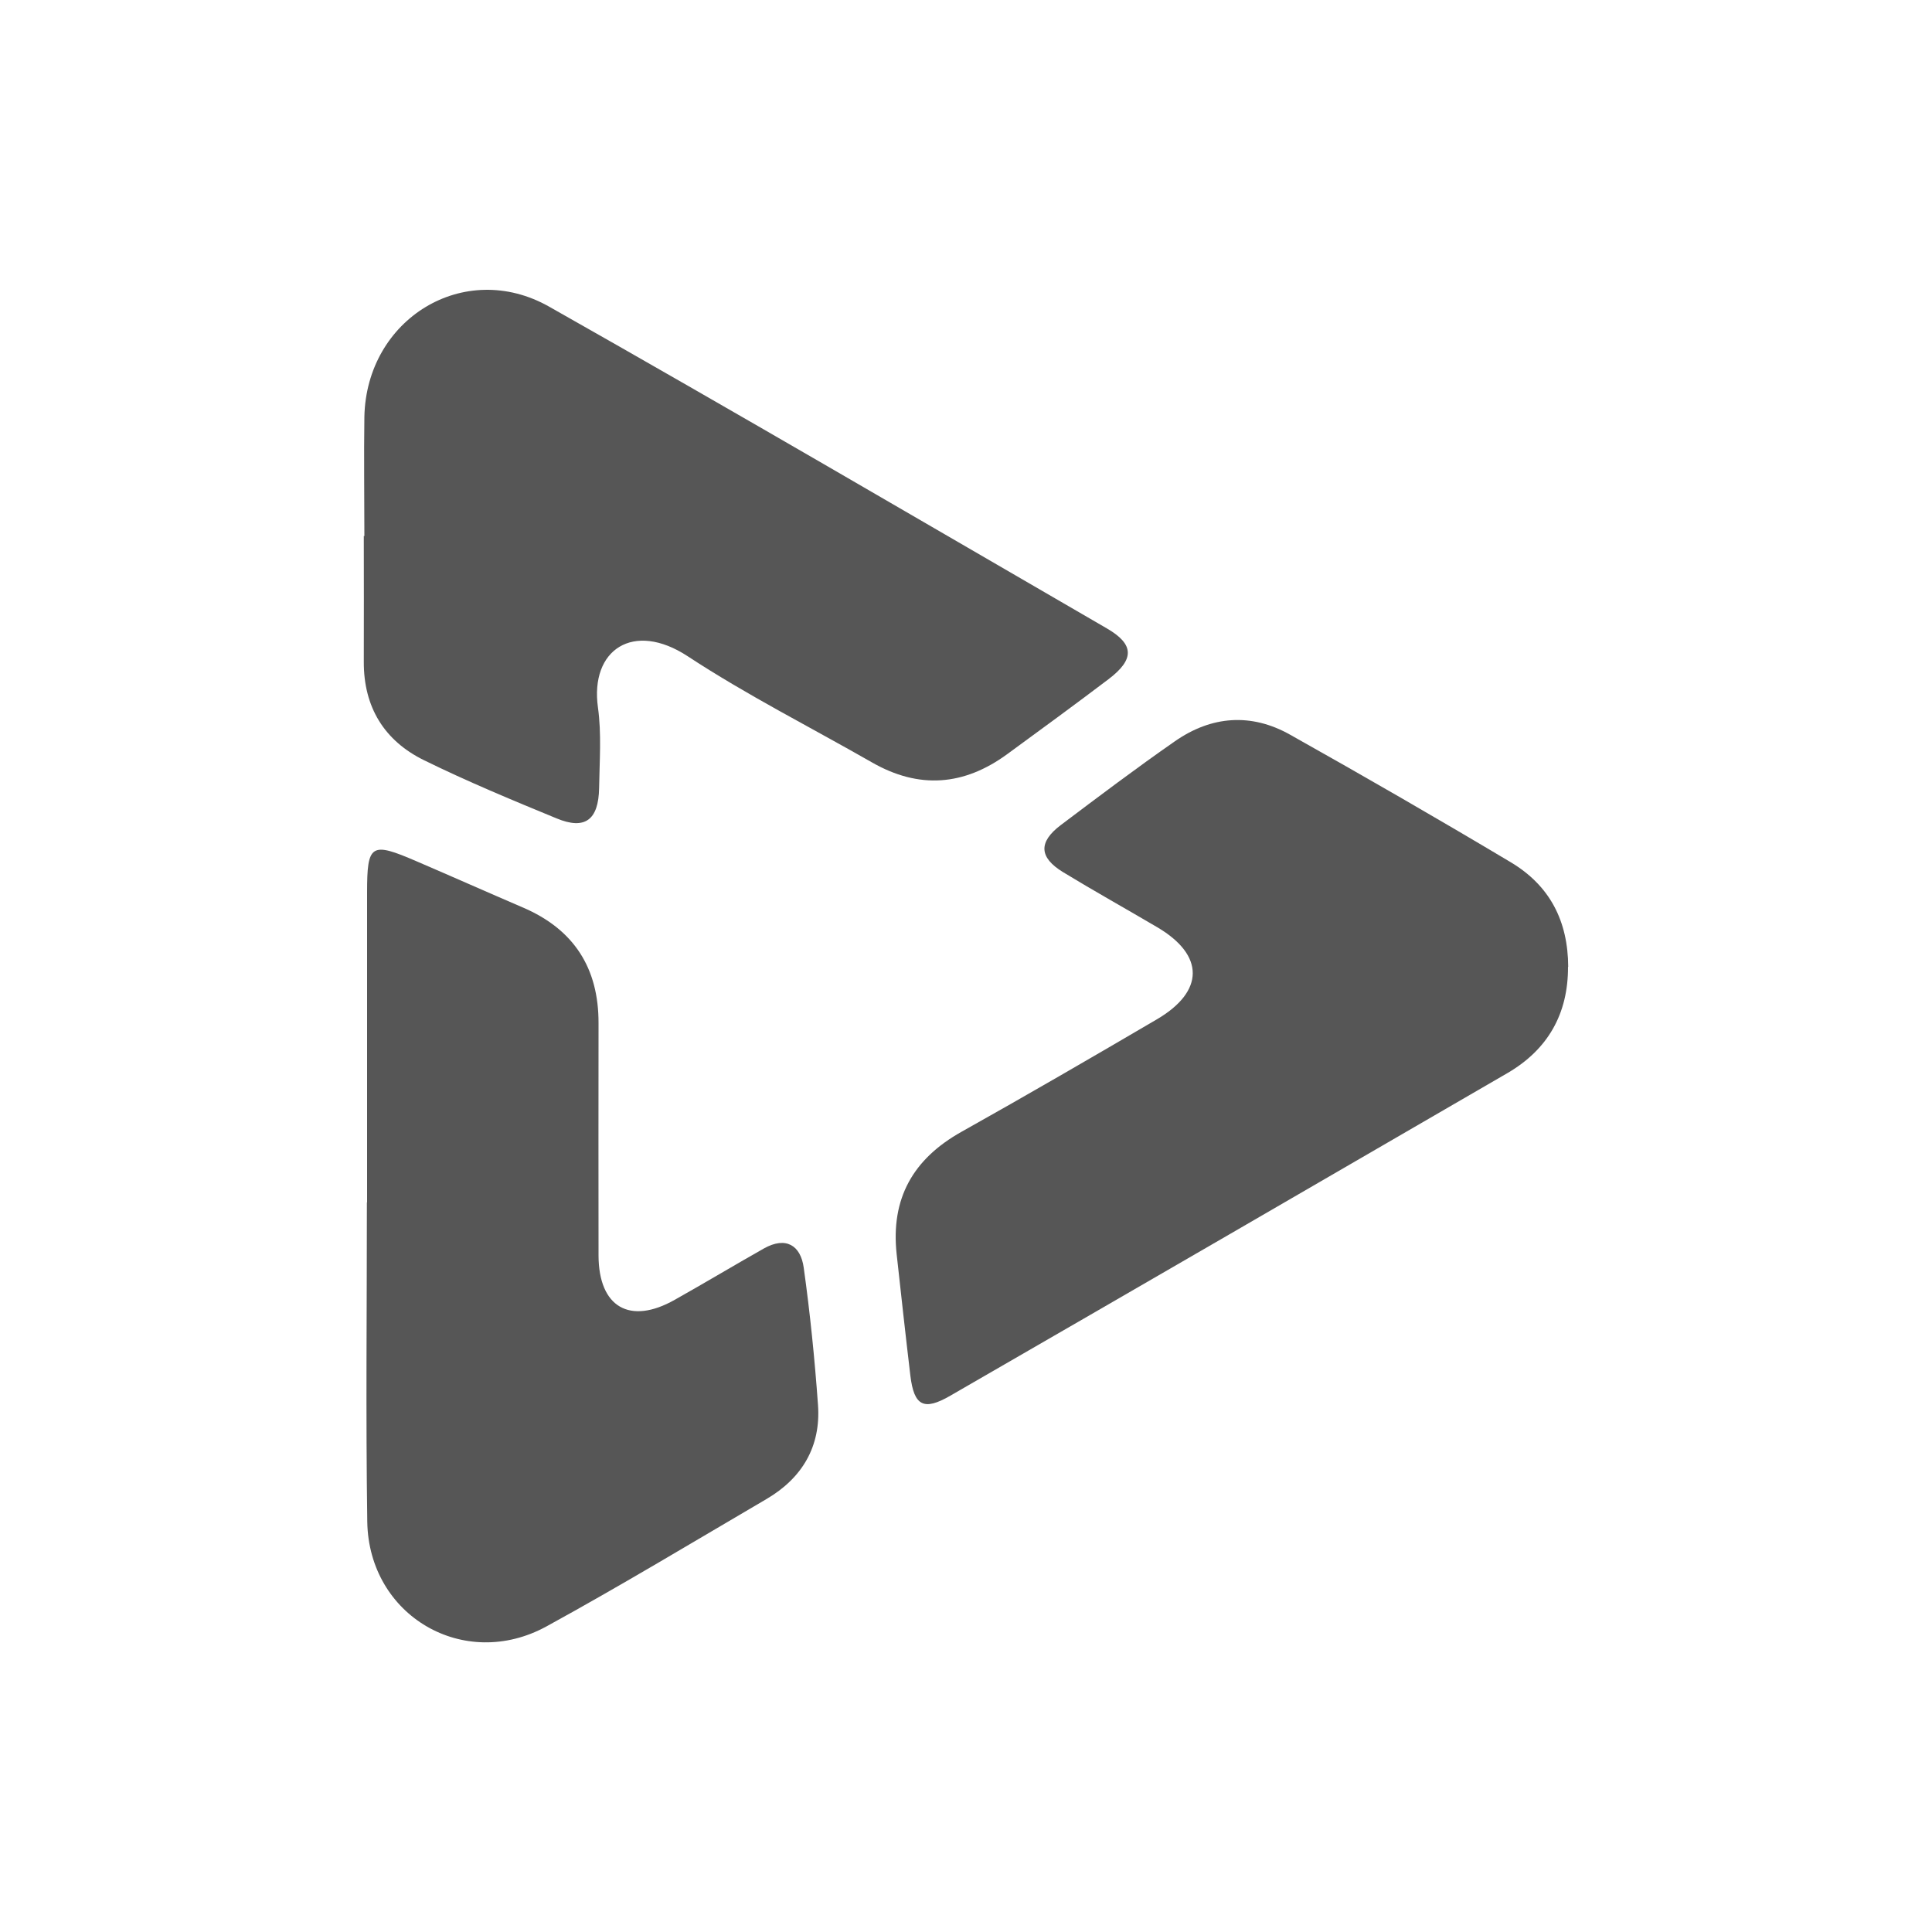
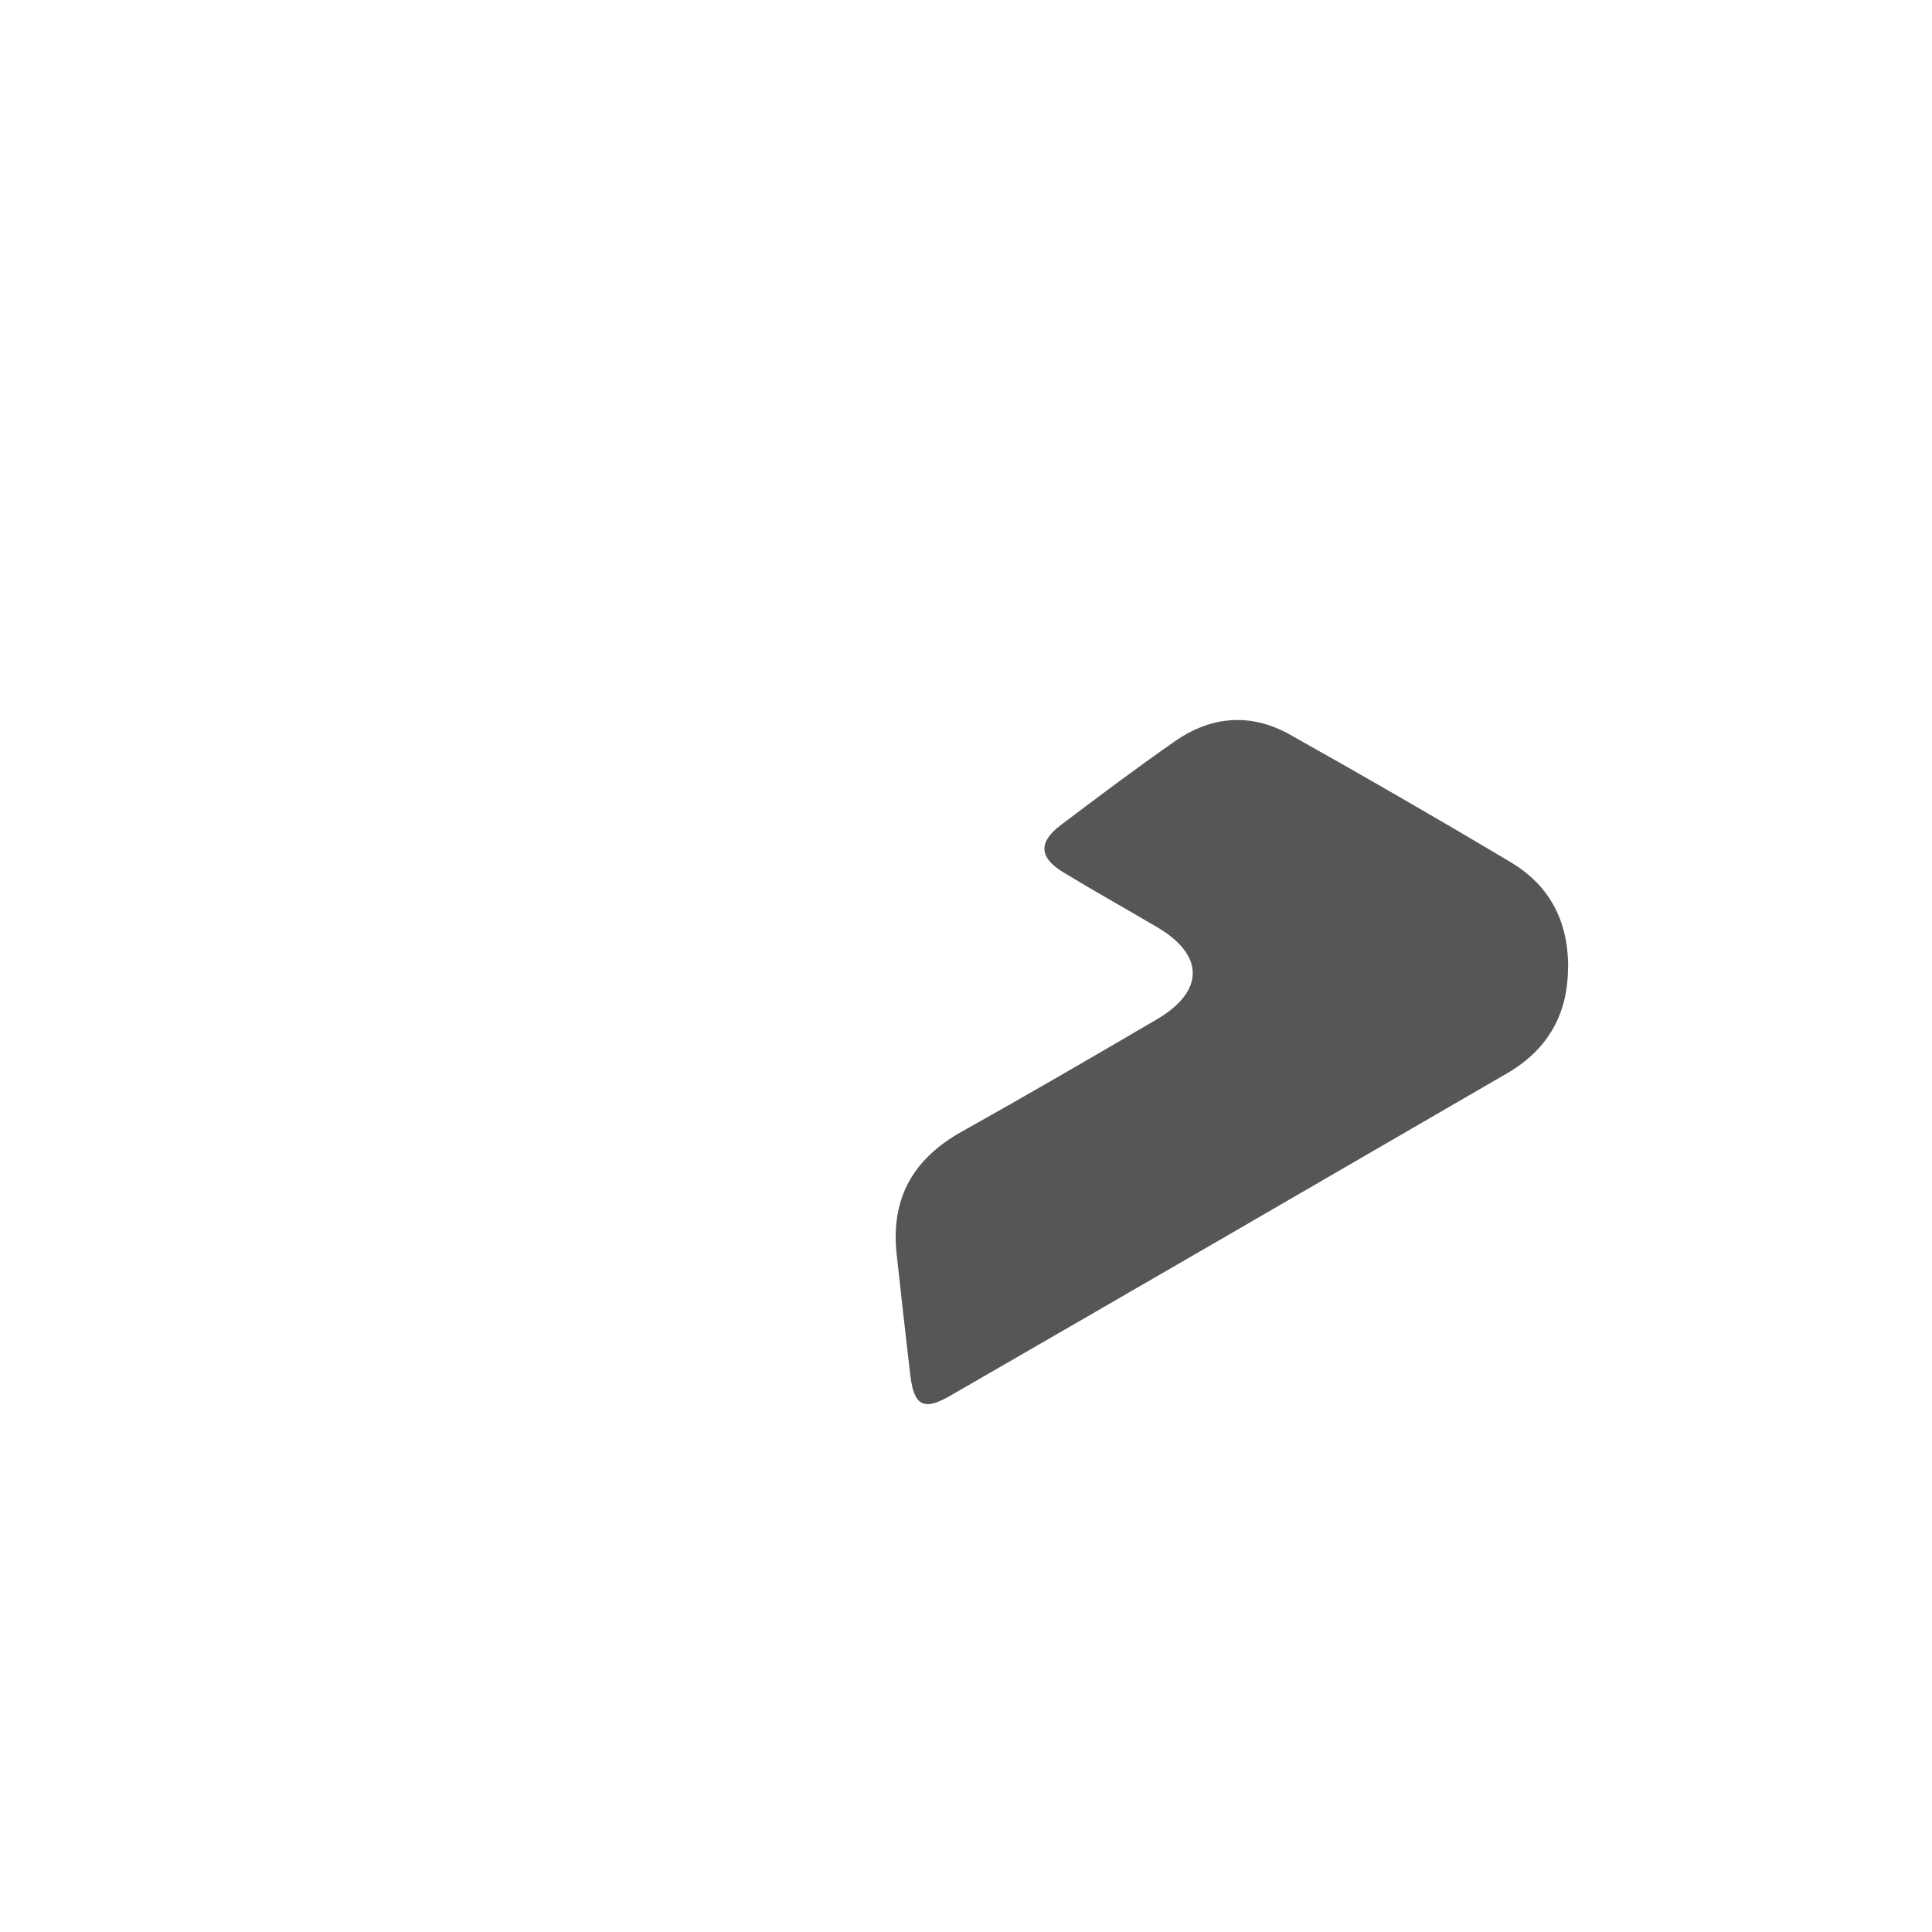
<svg xmlns="http://www.w3.org/2000/svg" id="Rechnungswesen" viewBox="0 0 100 100">
  <defs>
    <style>
      .cls-1 {
        fill: #565656;
        stroke-width: 0px;
      }
    </style>
  </defs>
-   <path class="cls-1" d="m18.86,27.75c0-2.06-.03-4.12,0-6.17.1-5.08,5.17-8.19,9.56-5.71,9.67,5.47,19.25,11.08,28.86,16.65,1.44.83,1.45,1.61.09,2.64-1.73,1.31-3.48,2.59-5.23,3.87-2.24,1.64-4.57,1.83-7.01.43-3.18-1.82-6.47-3.48-9.53-5.49-2.82-1.85-5.07-.34-4.65,2.65.19,1.36.08,2.78.06,4.17-.03,1.65-.73,2.18-2.2,1.57-2.31-.95-4.62-1.91-6.86-3.01-2.06-1.01-3.13-2.75-3.12-5.1.01-2.17,0-4.34,0-6.51Z" />
  <path class="cls-1" d="m81.16,50.04c.01,2.43-1.04,4.28-3.13,5.5-9.61,5.58-19.22,11.15-28.84,16.7-1.38.8-1.88.53-2.07-1.04-.25-2.1-.48-4.2-.71-6.29-.31-2.87.84-4.92,3.36-6.33,3.39-1.9,6.75-3.85,10.11-5.82,2.47-1.45,2.47-3.32.03-4.76-1.63-.96-3.28-1.88-4.89-2.86-1.24-.76-1.28-1.55-.12-2.43,1.95-1.47,3.91-2.95,5.91-4.34,1.89-1.32,3.95-1.48,5.97-.34,3.83,2.15,7.63,4.34,11.4,6.59,2.05,1.22,2.98,3.06,2.99,5.43Z" />
-   <path class="cls-1" d="m19,62.23c0-5.34,0-10.69,0-16.03,0-2.52.2-2.64,2.56-1.62,1.84.79,3.66,1.6,5.5,2.39,2.64,1.13,3.93,3.13,3.92,6,0,4.01-.01,8.02,0,12.02.01,2.67,1.62,3.6,3.94,2.29,1.55-.87,3.08-1.79,4.62-2.66,1.14-.64,1.9-.16,2.06.99.33,2.36.57,4.74.74,7.12.15,2.14-.82,3.77-2.65,4.85-3.79,2.22-7.55,4.49-11.4,6.6-4.27,2.34-9.2-.54-9.28-5.41-.08-5.51-.02-11.02-.02-16.53Z" />
</svg>